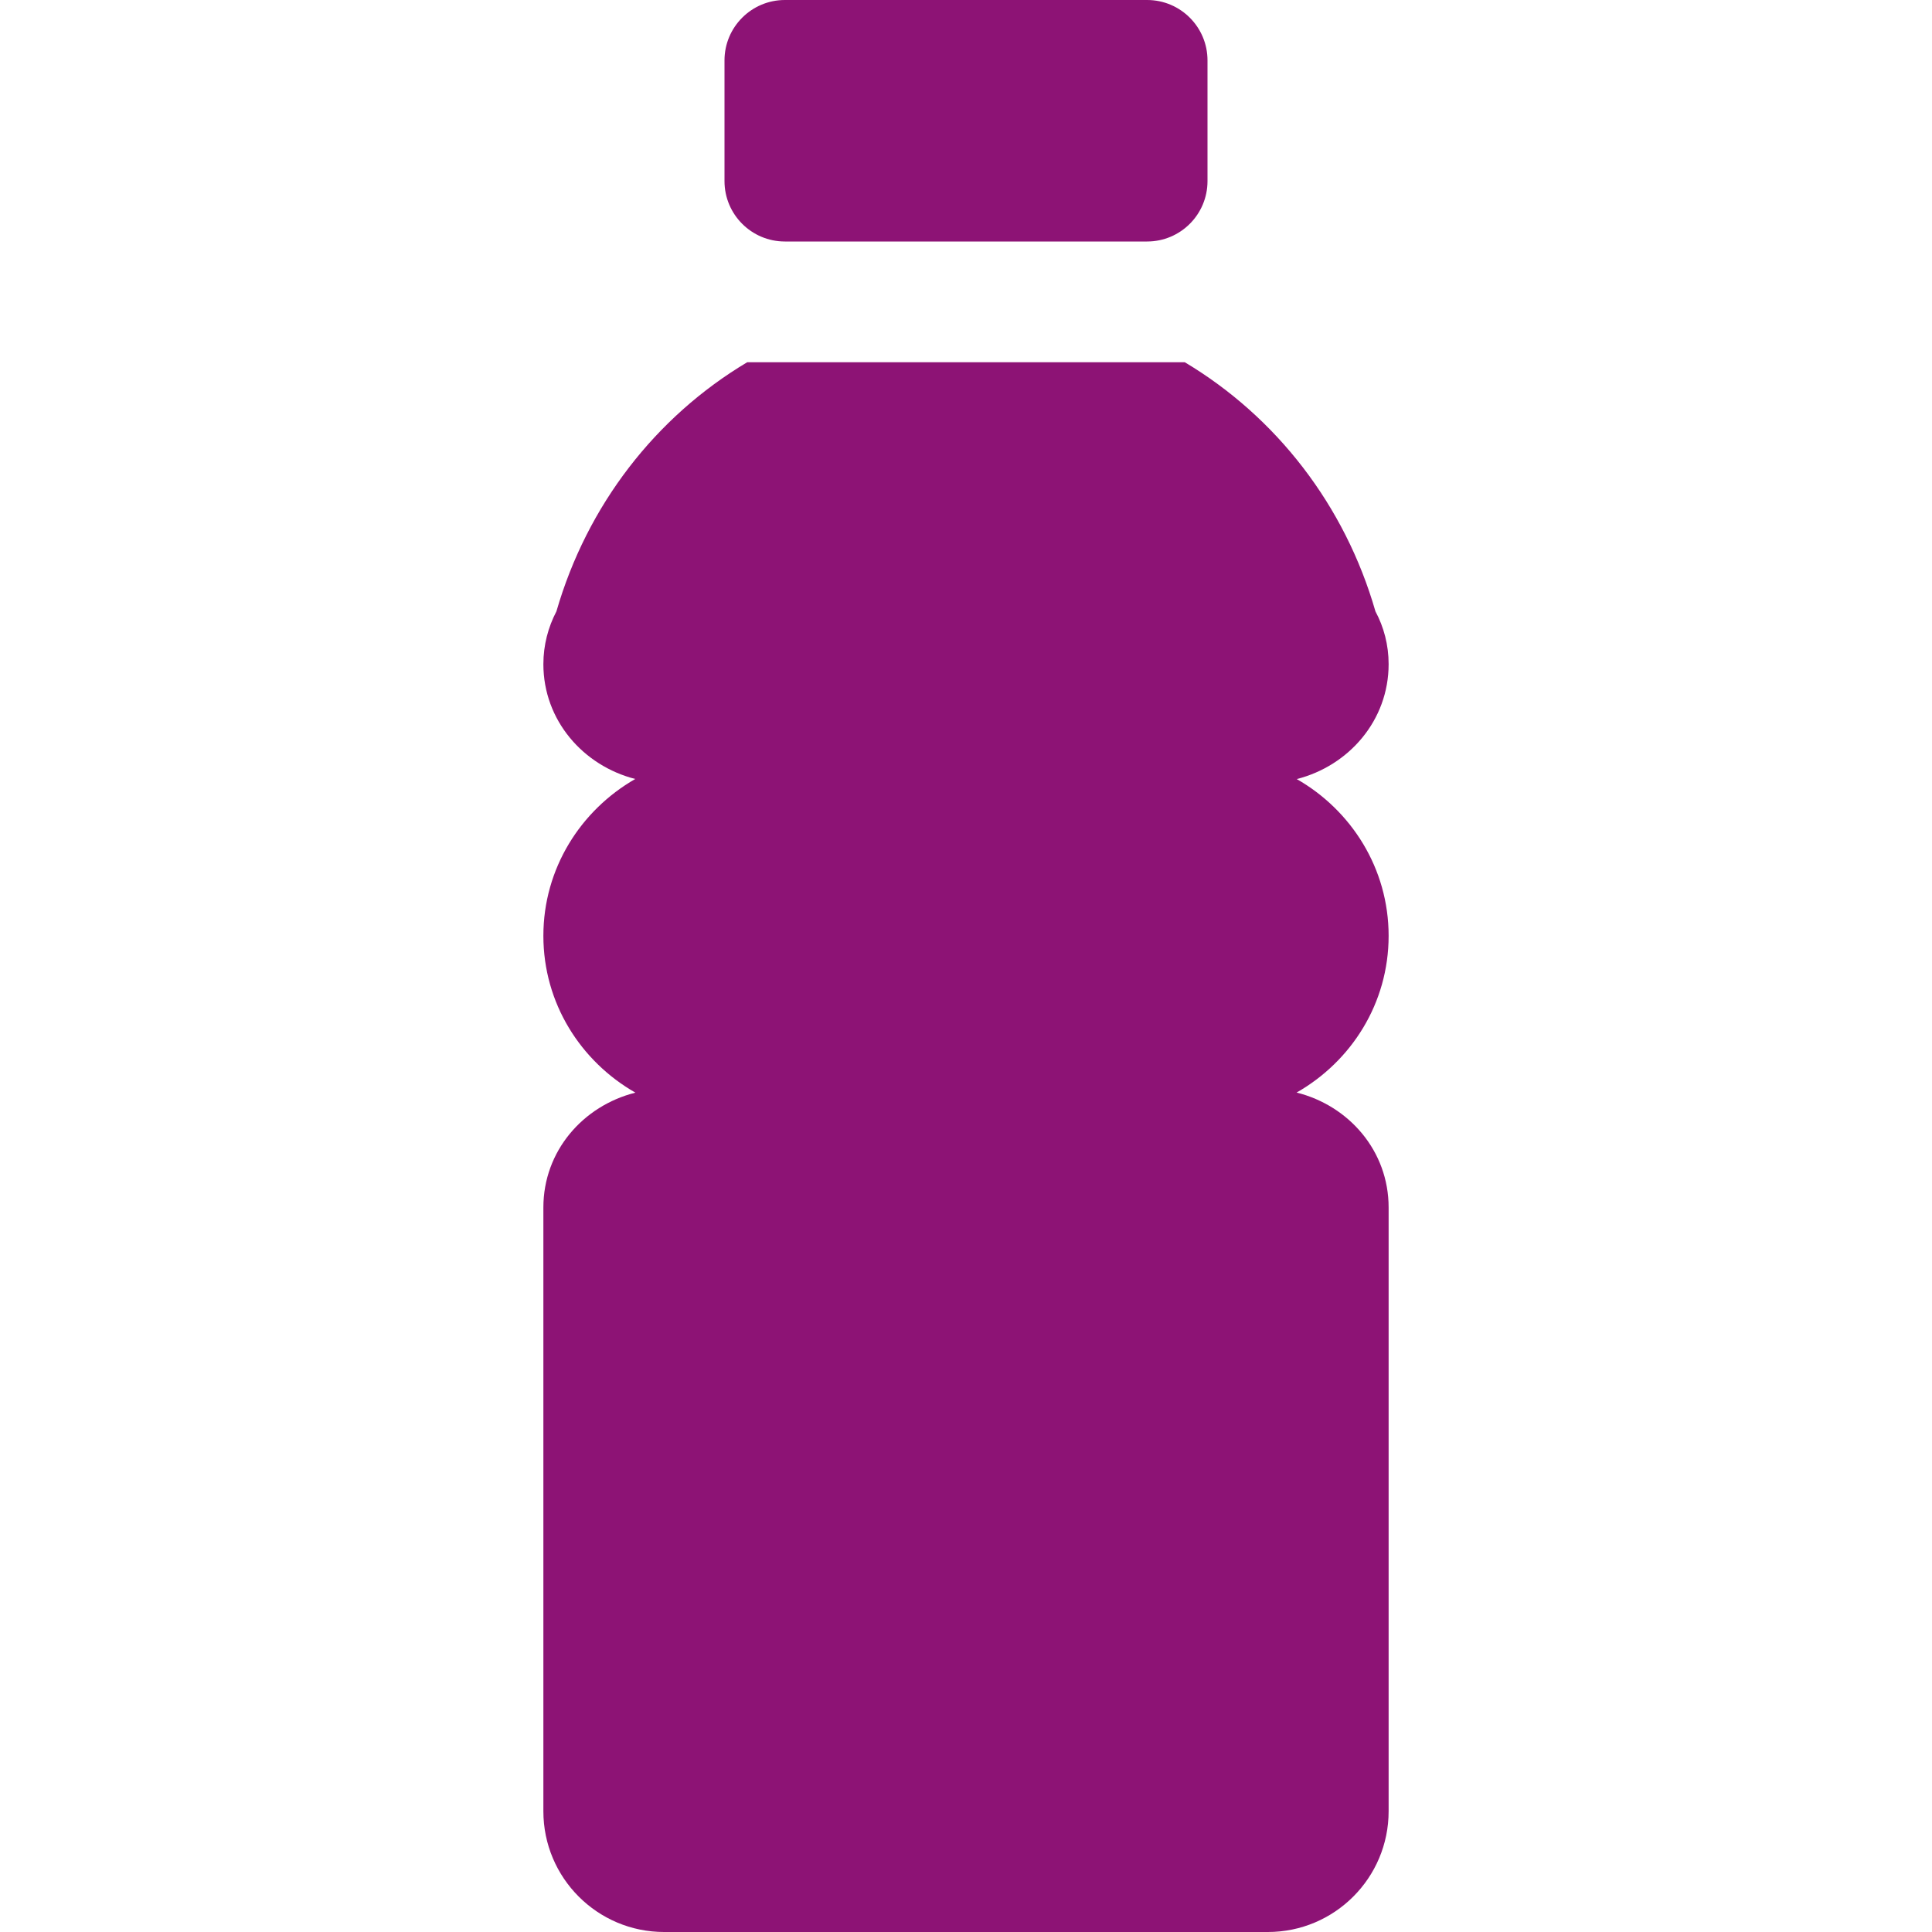
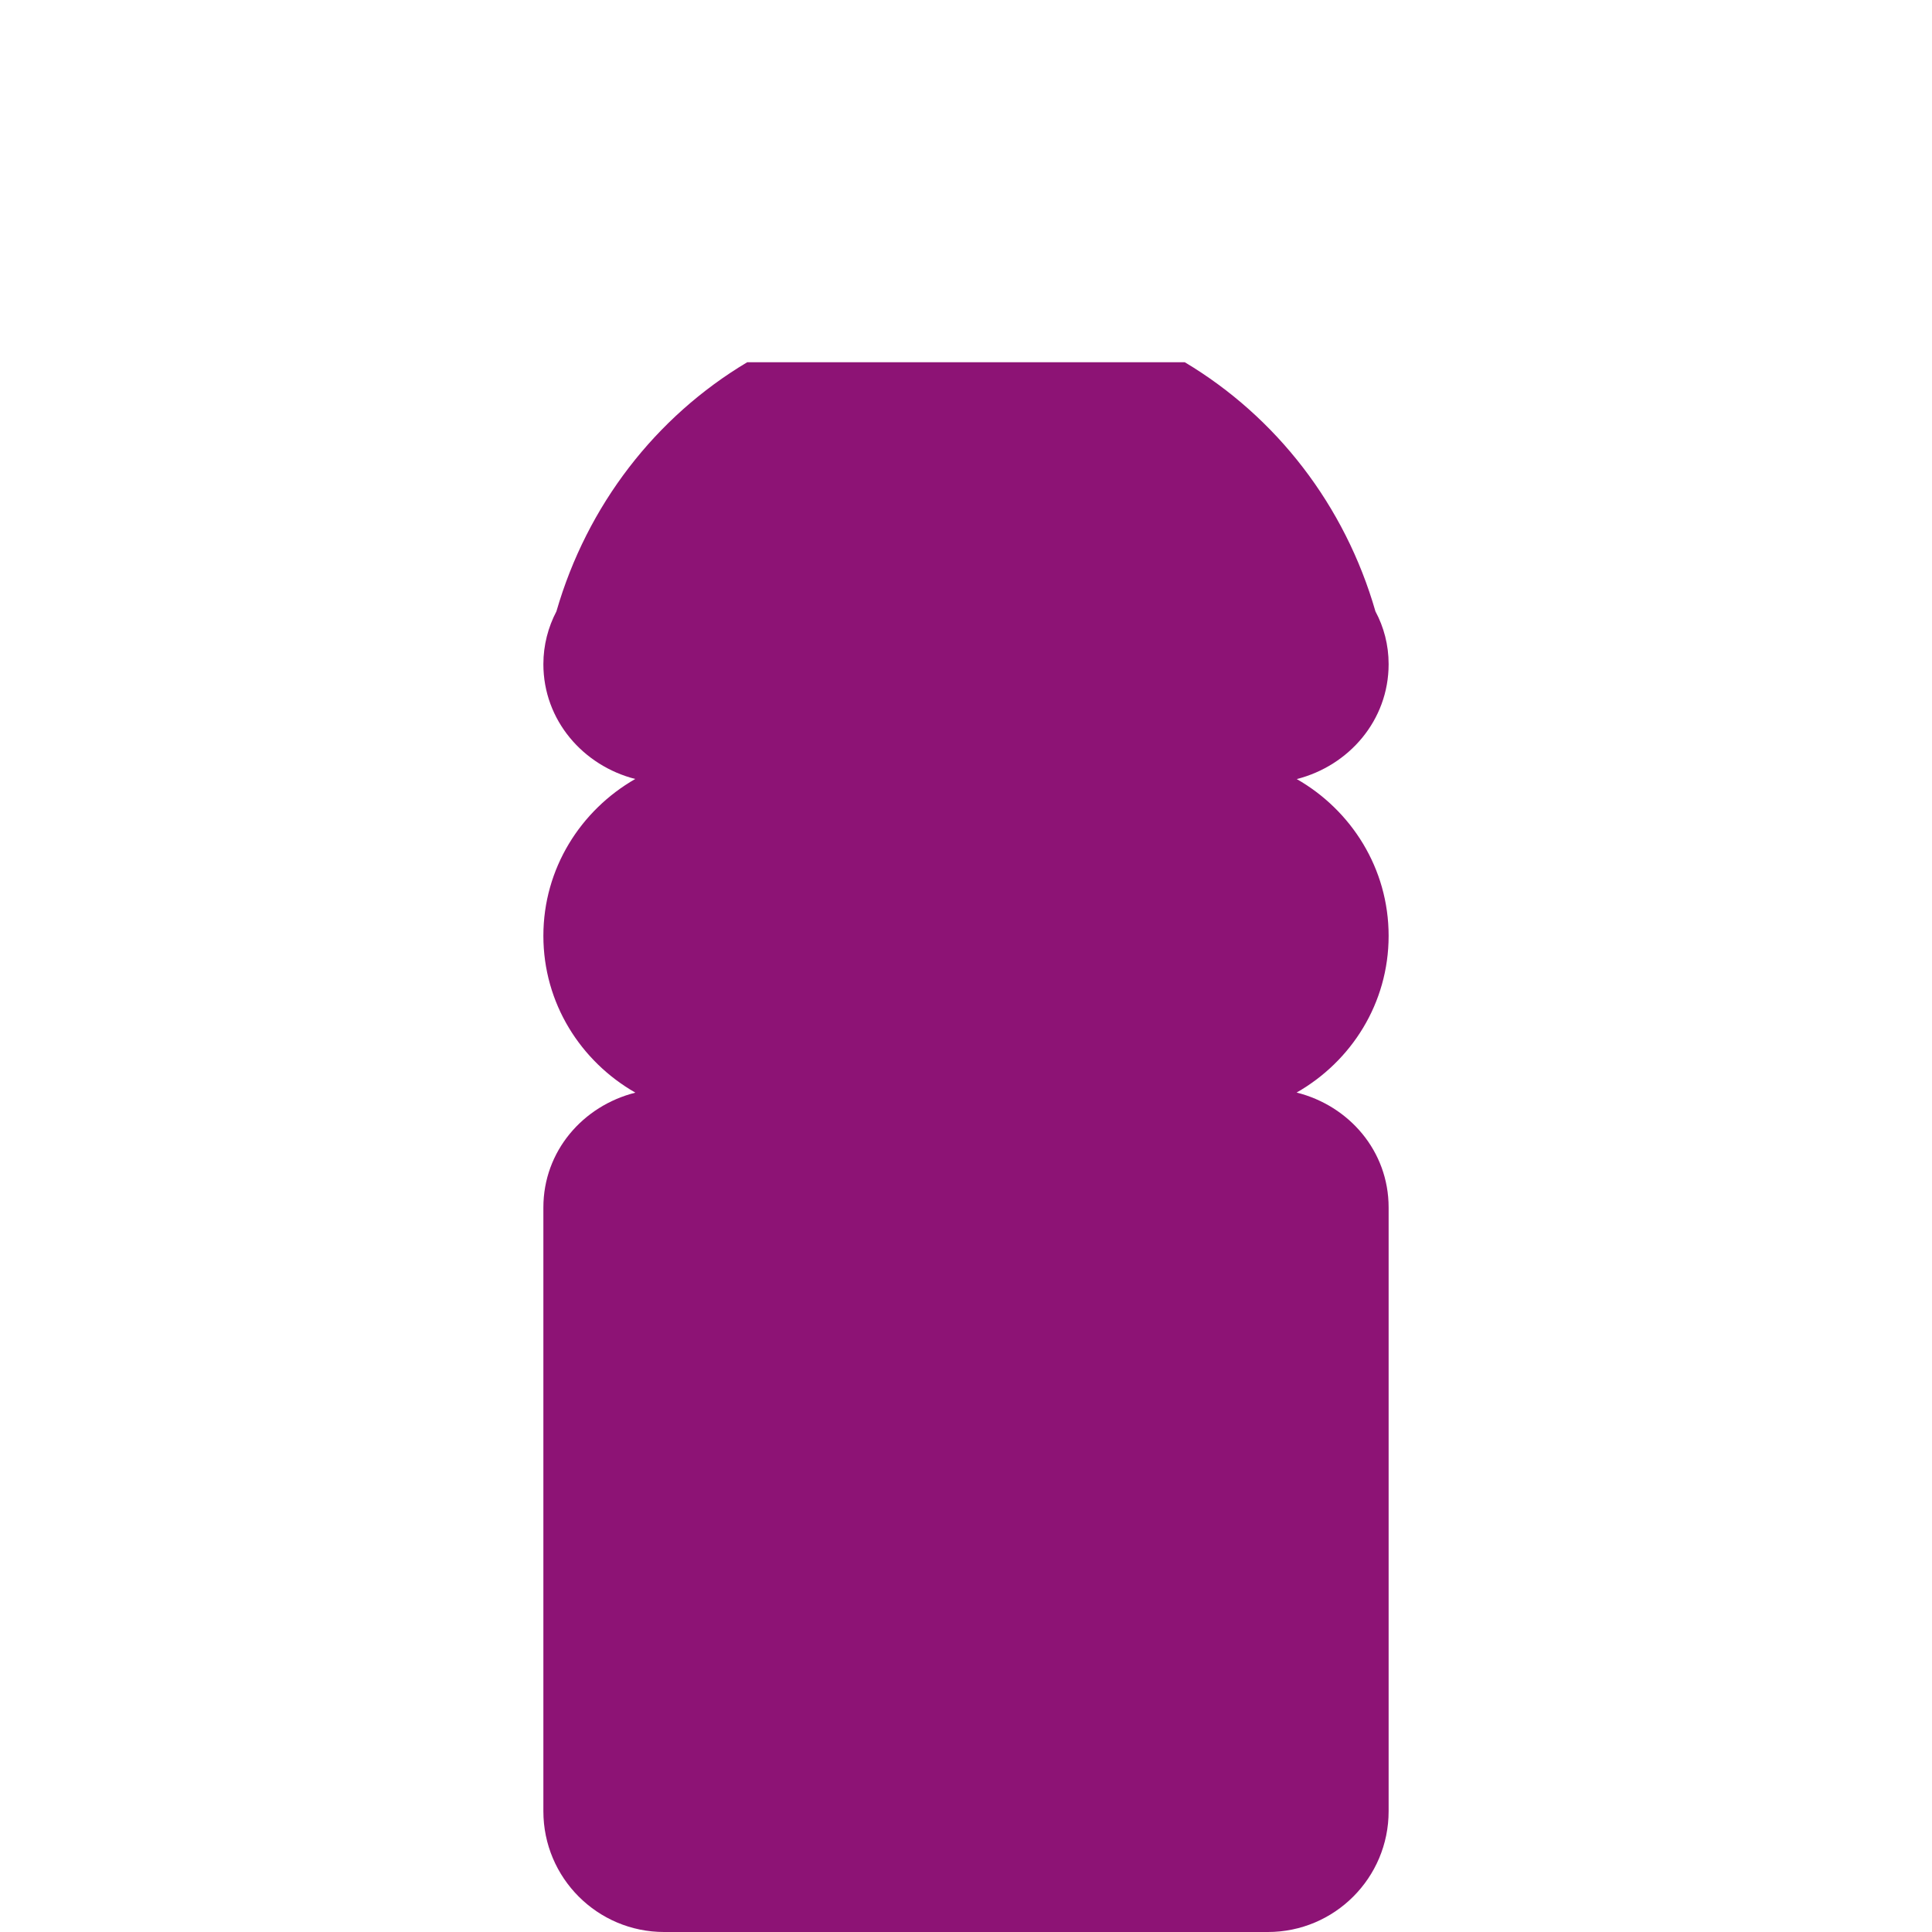
<svg xmlns="http://www.w3.org/2000/svg" width="40" height="40" viewBox="0 0 40 40" fill="none">
  <path d="M28.75 19.375C28.75 17.98 27.977 16.775 26.848 16.13C27.927 15.855 28.75 14.915 28.75 13.75C28.75 13.352 28.65 12.98 28.477 12.658C27.845 10.46 26.422 8.63 24.53 7.5H15.47C13.575 8.63 12.155 10.46 11.52 12.658C11.35 12.982 11.25 13.355 11.25 13.75C11.25 14.912 12.072 15.852 13.152 16.128C12.023 16.775 11.25 17.98 11.25 19.375C11.25 20.773 12.023 21.975 13.155 22.622C12.07 22.895 11.25 23.832 11.25 25V37.5C11.25 38.88 12.37 40 13.75 40H26.25C27.63 40 28.75 38.88 28.75 37.5V25C28.75 23.83 27.93 22.892 26.845 22.62C27.977 21.975 28.75 20.773 28.75 19.375Z" fill="#8D1375" />
-   <path d="M23.75 0H16.25C15.56 0 15 0.56 15 1.25V3.75C15 4.44 15.56 5 16.25 5H23.75C24.44 5 25 4.44 25 3.75V1.25C25 0.56 24.44 0 23.75 0Z" fill="#8D1375" />
</svg>